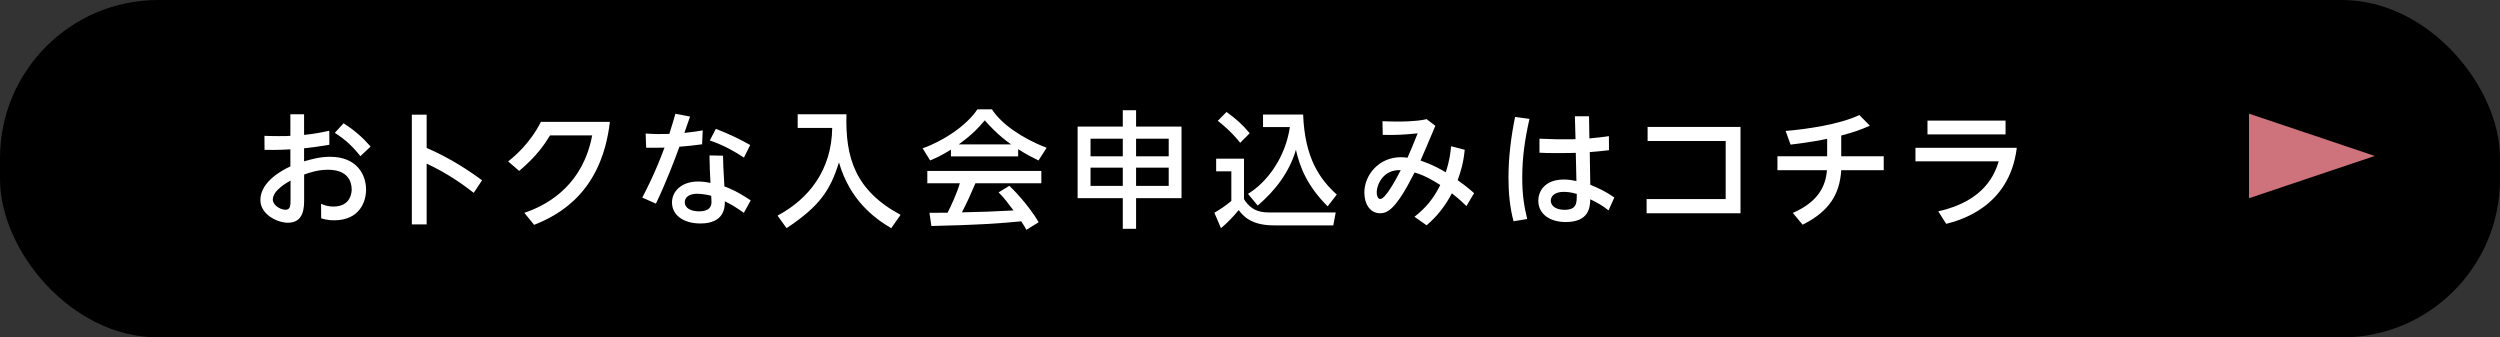
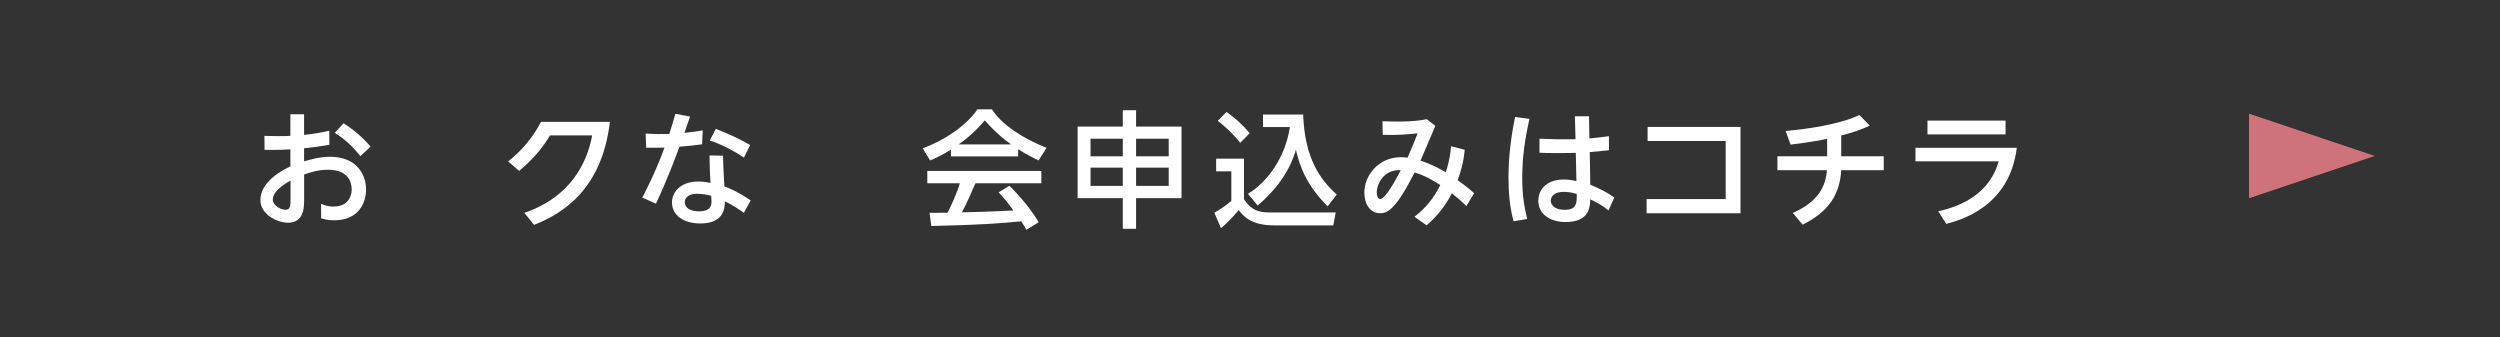
<svg xmlns="http://www.w3.org/2000/svg" id="_レイヤー_2" data-name="レイヤー 2" width="474.22" height="64" viewBox="0 0 474.22 64">
  <rect x="0" y="0" width="474.22" height="64" fill="#333333" stroke="none" />
  <defs>
    <style>
      .cls-1 {
        fill: #ce737b;
      }

      .cls-2 {
        fill: #fff;
      }
    </style>
  </defs>
  <g id="DESIGN">
    <g>
      <g>
-         <rect x="0" width="474.22" height="64" rx="30" ry="30" />
        <g>
          <path class="cls-2" d="M55.06,21.68h2.62v3.91c1.85-.19,3.05-.41,4.78-.79l.02,2.66c-2.21.38-2.81.43-4.8.67v2.47c1.37-.38,2.98-.86,4.94-.86,5.02,0,6.82,3.34,6.82,6.24,0,2.23-1.2,5.81-6.07,5.81-1.18,0-1.92-.22-2.45-.38l-.02-2.76c.48.22,1.2.53,2.35.53,3.31,0,3.46-2.71,3.46-3.24,0-1.51-.74-3.74-4.51-3.74-1.92,0-3.43.53-4.51.91v4.68c0,1.51,0,4.46-3.07,4.46-2.09,0-5.23-1.61-5.23-4.3,0-3.46,4.1-5.66,5.69-6.38v-3.24c-.67.05-2.45.14-4.9.1l-.02-2.66c.84.02,1.46.05,2.71.05,1.37,0,1.87-.02,2.21-.05v-4.08ZM55.11,34.25c-.67.38-3.36,1.87-3.36,3.6,0,1.08,1.42,1.94,2.42,1.94.94,0,.94-.89.94-1.94v-3.6ZM65.16,23.38c2.11,1.34,3.62,2.69,5.14,4.42l-1.94,1.82c-1.42-1.78-2.78-3.1-4.85-4.42l1.66-1.82Z" />
-           <path class="cls-2" d="M89.86,36.58c-1.7-1.32-4.63-3.53-8.93-5.54v11.52h-2.81v-20.81h2.81v6.31c2.11.91,6.12,2.86,10.51,6.14l-1.58,2.38Z" />
          <path class="cls-2" d="M99.46,40.37c5.16-1.73,11.19-5.78,12.87-14.69h-7.99c-1.06,1.73-2.57,3.98-5.86,6.74l-2.09-1.8c1.32-1.06,4.13-3.41,6.22-7.51h13.08c-1.54,13.15-9.36,17.57-14.38,19.54l-1.85-2.28Z" />
          <path class="cls-2" d="M130.9,22.11c-.17.5-.94,2.64-1.08,3.1,1.82-.19,2.69-.34,3.48-.48l-.12,2.64c-1.13.17-3.07.38-4.3.46-.82,2.26-2.45,6.6-4.46,10.8l-2.59-1.15c.72-1.39,2.42-4.61,4.22-9.48-1.08.02-2.4.05-3.48.02l-.1-2.69c1.92.12,2.81.12,4.49.07.65-2.06.82-2.64,1.15-3.82l2.78.53ZM141.1,40.37c-1.18-.82-2.26-1.56-3.6-2.18,0,1.1-.07,4.2-4.63,4.2-3.34,0-5.4-1.66-5.4-3.98,0-2.11,1.78-3.98,4.97-3.98,1.01,0,1.85.17,2.33.26-.1-1.73-.17-3.41-.19-5.21l2.57.05c.02,1.58.05,2.02.26,5.83.79.29,2.38.89,4.99,2.66l-1.3,2.35ZM132.22,36.75c-1.44,0-2.33.65-2.33,1.61,0,1.13,1.2,1.73,2.69,1.73,2.38,0,2.38-1.34,2.38-1.85,0-.19,0-.34-.05-1.1-.82-.24-1.95-.38-2.69-.38ZM135.8,24.44c2.69,1.06,4.46,1.92,6.5,3.07l-1.18,2.38c-1.66-1.08-3.86-2.38-6.48-3.24l1.15-2.21Z" />
-           <path class="cls-2" d="M151.32,21.68h9.24c-.22,8.26,1.66,14.43,10.27,19.08l-1.78,2.52c-3.24-1.9-7.85-5.35-9.91-12.48-1.61,5.21-3.62,8.3-9.94,12.48l-1.71-2.38c5.88-3.14,10.27-8.59,10.37-16.63h-6.55v-2.59Z" />
          <path class="cls-2" d="M180.39,28.37c-1.82,1.15-2.93,1.63-3.96,2.06l-1.42-2.3c3.86-1.34,8.35-4.3,10.39-7.39h2.76c1.75,2.74,5.62,5.45,10.37,7.3l-1.54,2.4c-1.01-.5-2.4-1.2-3.86-2.14v1.37h-12.75v-1.3ZM194.69,43.59c-.29-.53-.43-.79-.98-1.61-3.29.34-8.67.72-17.04.89l-.36-2.5c.5,0,2.69,0,3.43-.02.62-1.18,1.82-3.79,2.33-5.59h-6.17v-2.33h21.63v2.33h-12.5c-.82,1.94-1.75,3.98-2.57,5.52,4.49-.1,4.99-.12,9.79-.36-1.18-1.56-1.78-2.38-2.83-3.43l2.04-1.25c.74.72,3.48,3.43,5.57,6.91l-2.33,1.44ZM191.79,27.39c-2.59-1.82-4.42-3.91-4.99-4.56-.96,1.15-2.26,2.62-4.94,4.56h9.94Z" />
          <path class="cls-2" d="M212.98,43.4v-5.81h-8.57v-13.58h8.57v-3.1h2.52v3.1h8.62v13.58h-8.62v5.81h-2.52ZM206.86,26.31v3.34h6.12v-3.34h-6.12ZM206.86,31.8v3.46h6.12v-3.46h-6.12ZM221.69,26.31h-6.19v3.34h6.19v-3.34ZM221.69,31.8h-6.19v3.46h6.19v-3.46Z" />
          <path class="cls-2" d="M230.69,30.1h5.28v7.68c1.58,2.52,3.6,2.52,5.09,2.52h12.31l-.46,2.45h-11.3c-4.37,0-5.83-1.85-6.65-2.9-.98,1.22-2.3,2.57-3.36,3.43l-1.25-2.93c1.15-.65,2.18-1.37,3.22-2.23v-5.62h-2.88v-2.4ZM232.66,21.24c1.73,1.25,2.98,2.33,4.39,4.03l-1.8,1.82c-1.61-2.06-3.46-3.55-4.25-4.18l1.66-1.68ZM236.72,36.77c3.7-2.21,7.15-7.03,7.95-12.67h-5.09v-2.38h7.61c.31,8.38,3.24,12.34,6.38,15.19l-1.73,2.23c-3.79-3.77-5.26-7.32-6.02-10.73-1.25,4.34-4.06,7.87-7.25,10.58l-1.85-2.23Z" />
          <path class="cls-2" d="M268.3,41.12c2.16-1.66,3.67-3.53,4.9-6.02-.96-.62-2.76-1.78-4.87-2.38-3.6,7.11-5.18,7.73-6.55,7.73-1.9,0-2.98-1.78-2.98-3.91,0-3.29,2.69-6.72,6.94-6.72.53,0,.91.05,1.25.1.72-1.63,1.1-2.57,1.92-4.63-2.5.26-4.27.36-6.62.29l-.05-2.59c.72.02,1.42.07,2.71.07,3.6,0,5.04-.31,5.66-.46l1.66,1.27c-1.58,3.72-1.75,4.15-2.81,6.58,2.23.77,3.84,1.66,4.78,2.23.72-2.16.91-3.74,1.01-4.94l2.59.67c-.26,2.62-.77,4.18-1.34,5.76,1.06.77,1.97,1.44,3.12,2.47l-1.46,2.45c-.46-.46-1.3-1.27-2.76-2.42-1.2,2.33-2.81,4.39-4.8,6.07l-2.28-1.61ZM261.15,36.53c0,.58.22,1.22.67,1.22.98,0,2.98-3.72,3.89-5.47-3.22-.19-4.56,2.62-4.56,4.25Z" />
          <path class="cls-2" d="M290.12,22.56c-.86,3.82-1.37,7.25-1.37,11.16,0,3.22.36,5.42.94,7.82l-2.59.43c-.72-2.69-.96-5.47-.96-8.26,0-3.86.48-7.73,1.25-11.52l2.74.36ZM298.73,22.06h2.69l.07,4.2c1.85-.17,2.69-.29,3.7-.43l.02,2.66c-1.7.19-1.9.22-3.65.36l.1,6.19c1.82.77,2.95,1.3,4.56,2.42l-1.1,2.45c-1.3-1.03-1.99-1.37-3.46-2.11-.05,1.46-.19,4.32-4.68,4.32-2.71,0-5.18-1.32-5.18-4.06,0-1.63,1.08-4.01,4.9-4.01.72,0,1.68.14,2.33.29l-.12-5.35c-.26.02-1.68.05-3.46.05-1.56,0-2.62-.02-3.43-.07v-2.66c2.66.12,3.89.14,6.84.1l-.12-4.34ZM296.69,36.39c-1.85,0-2.52.86-2.52,1.66,0,1.2,1.27,1.75,2.59,1.75,2.38,0,2.35-1.34,2.33-3.02-1.27-.38-2.14-.38-2.4-.38Z" />
          <path class="cls-2" d="M312.34,37.76h15v-11.02h-14.81v-2.66h17.62v16.37h-17.81v-2.69Z" />
          <path class="cls-2" d="M349.28,29.64h8.04v2.64h-8.06c-.29,4.61-2.3,7.82-7.32,10.34l-1.87-2.23c4.83-2.11,6.24-5.06,6.48-8.11h-9.39v-2.64h9.43v-3.31c-1.03.22-3.26.67-6.94,1.1l-.94-2.59c3.96-.34,10.13-1.2,13.99-3.02l1.99,2.02c-1.75.79-3.19,1.27-5.43,1.87v3.94Z" />
          <path class="cls-2" d="M382.56,28.04c-1.37,11.3-10.9,13.78-13.39,14.42l-1.51-2.38c8.9-1.94,10.8-7.27,11.47-9.48h-15.79v-2.57h19.22ZM380.43,22.88v2.62h-14.81v-2.62h14.81Z" />
        </g>
      </g>
      <path class="cls-1" d="M426.61,37.6v-16.04l23.85,8.02-23.85,8.02Z" />
    </g>
  </g>
</svg>